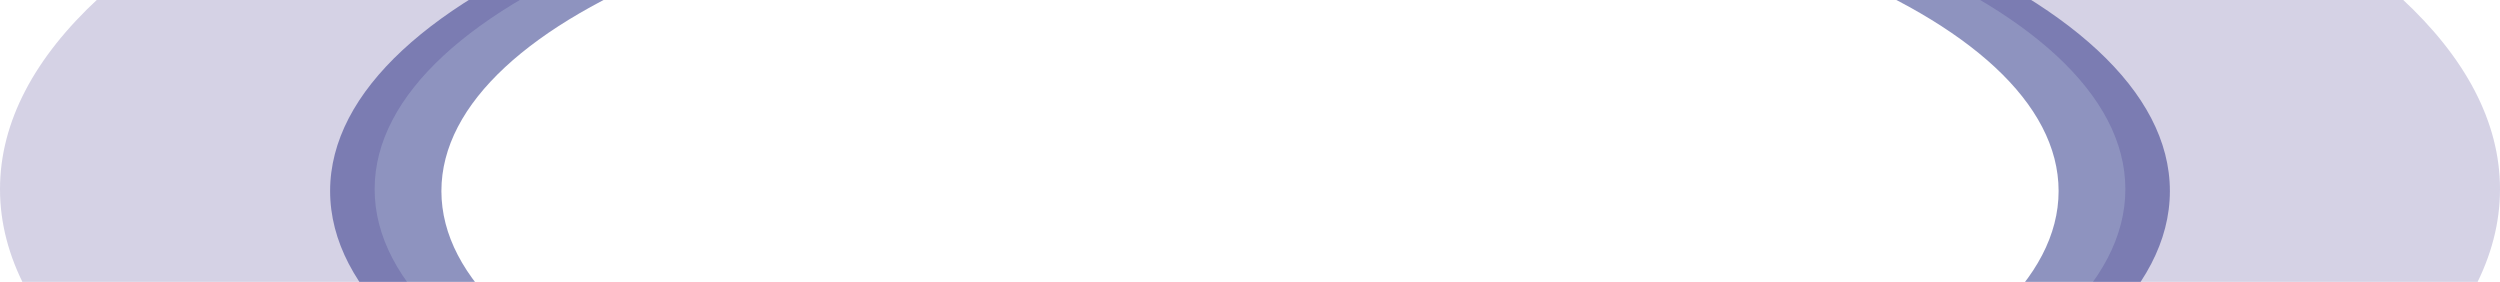
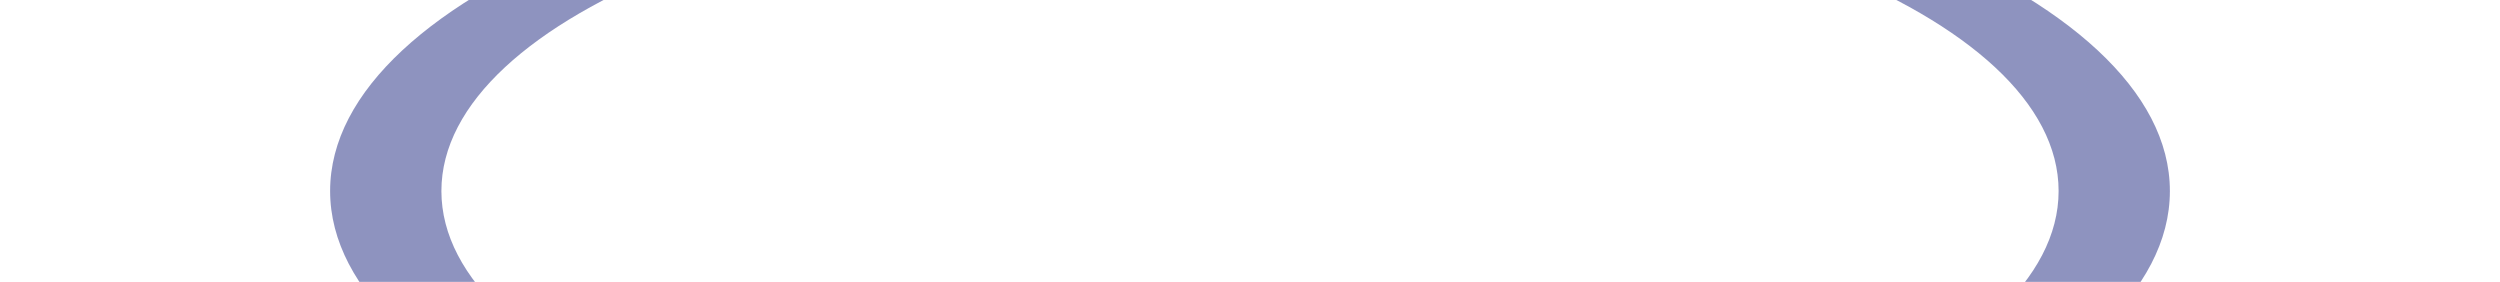
<svg xmlns="http://www.w3.org/2000/svg" width="674" height="76" viewBox="0 0 674 76" fill="none">
  <path d="M555 51.5C555 4.166 457.398 -34.206 337 -34.206C216.602 -34.206 119 4.166 119 51.5C119 98.834 216.602 137.206 337 137.206C457.398 137.206 555 98.834 555 51.5ZM585 51.5C585 105.348 473.967 149 337 149C200.033 149 89 105.348 89 51.5C89 -2.348 200.033 -46 337 -46C473.967 -46 585 -2.348 585 51.5Z" fill="#1E2881" fill-opacity="0.5" />
-   <path d="M573 51C573 -0.053 467.339 -41.439 337 -41.439C206.661 -41.439 101 -0.053 101 51C101 102.053 206.661 143.439 337 143.439C467.339 143.439 573 102.053 573 51ZM674 51C674 123.902 523.12 183 337 183C150.88 183 0 123.902 0 51C0 -21.902 150.88 -81 337 -81C523.12 -81 674 -21.902 674 51Z" fill="#311E81" fill-opacity="0.2" />
</svg>